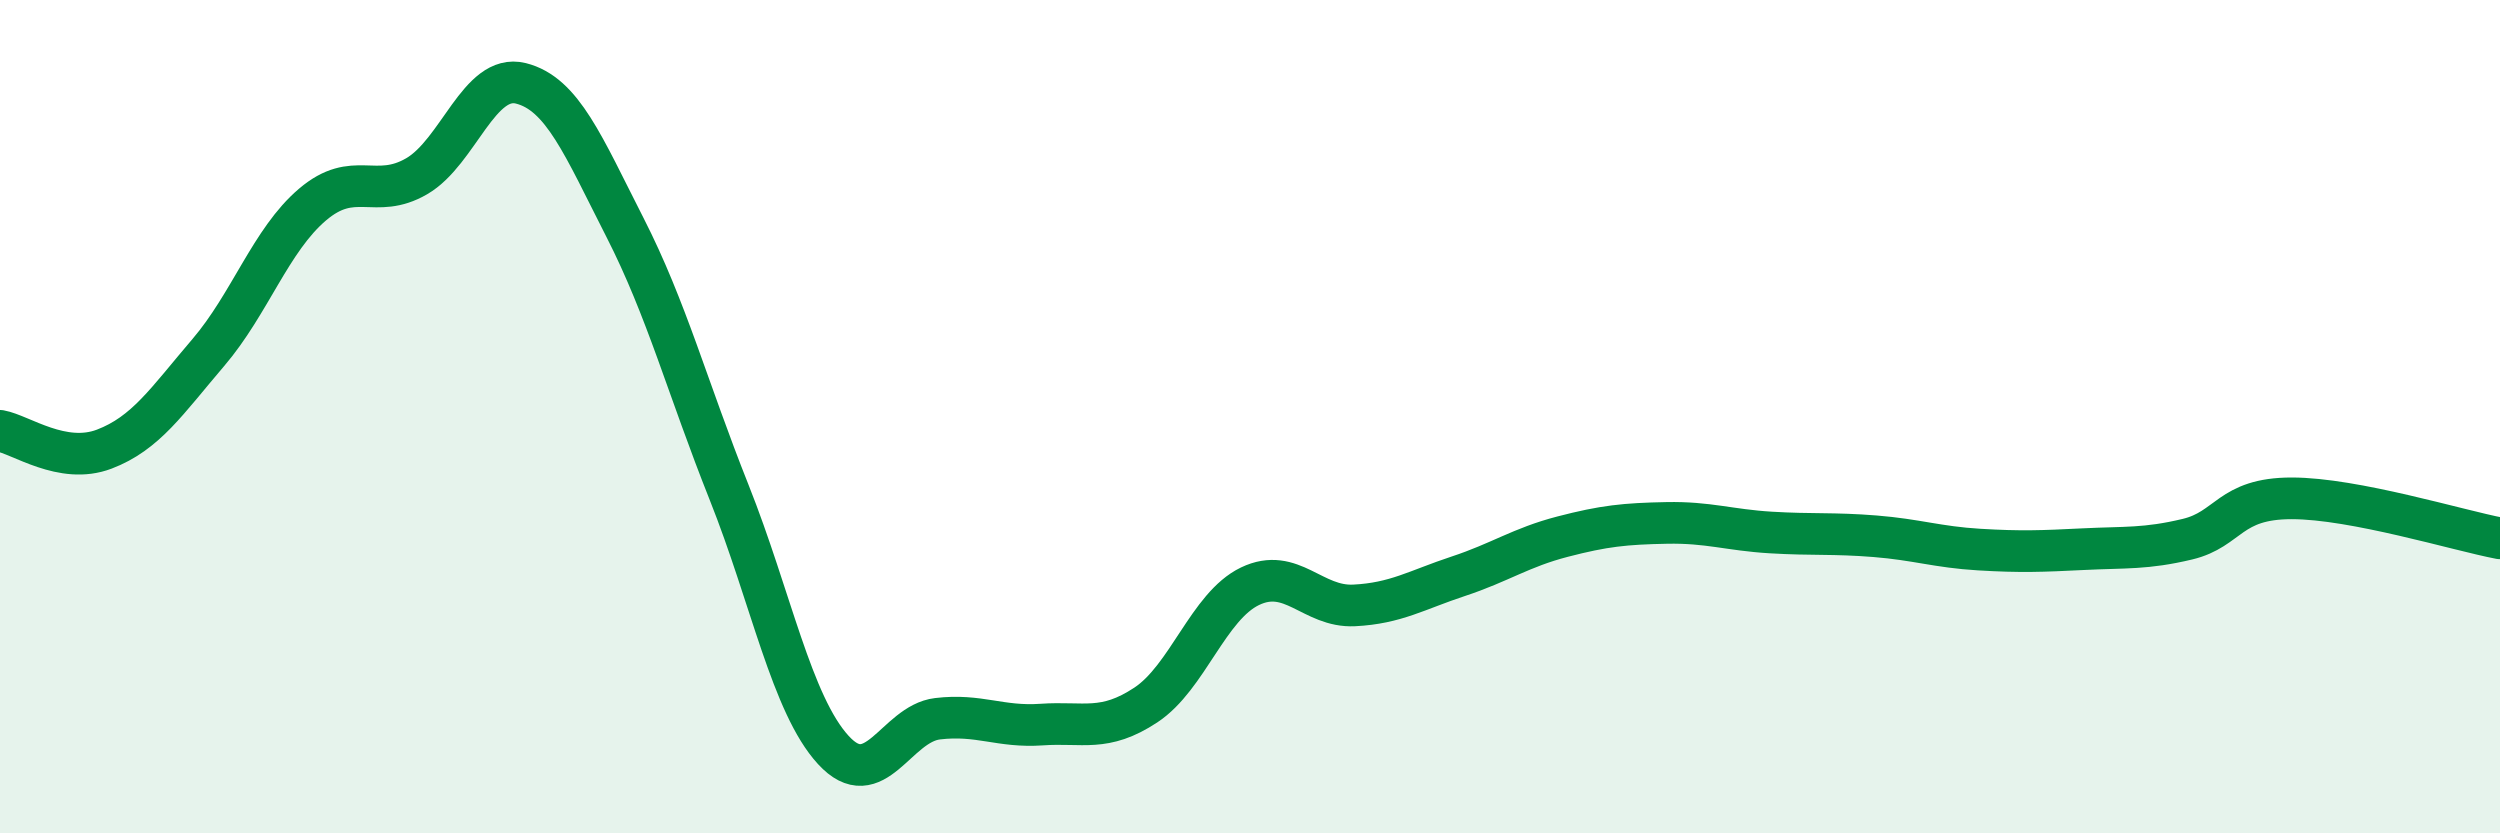
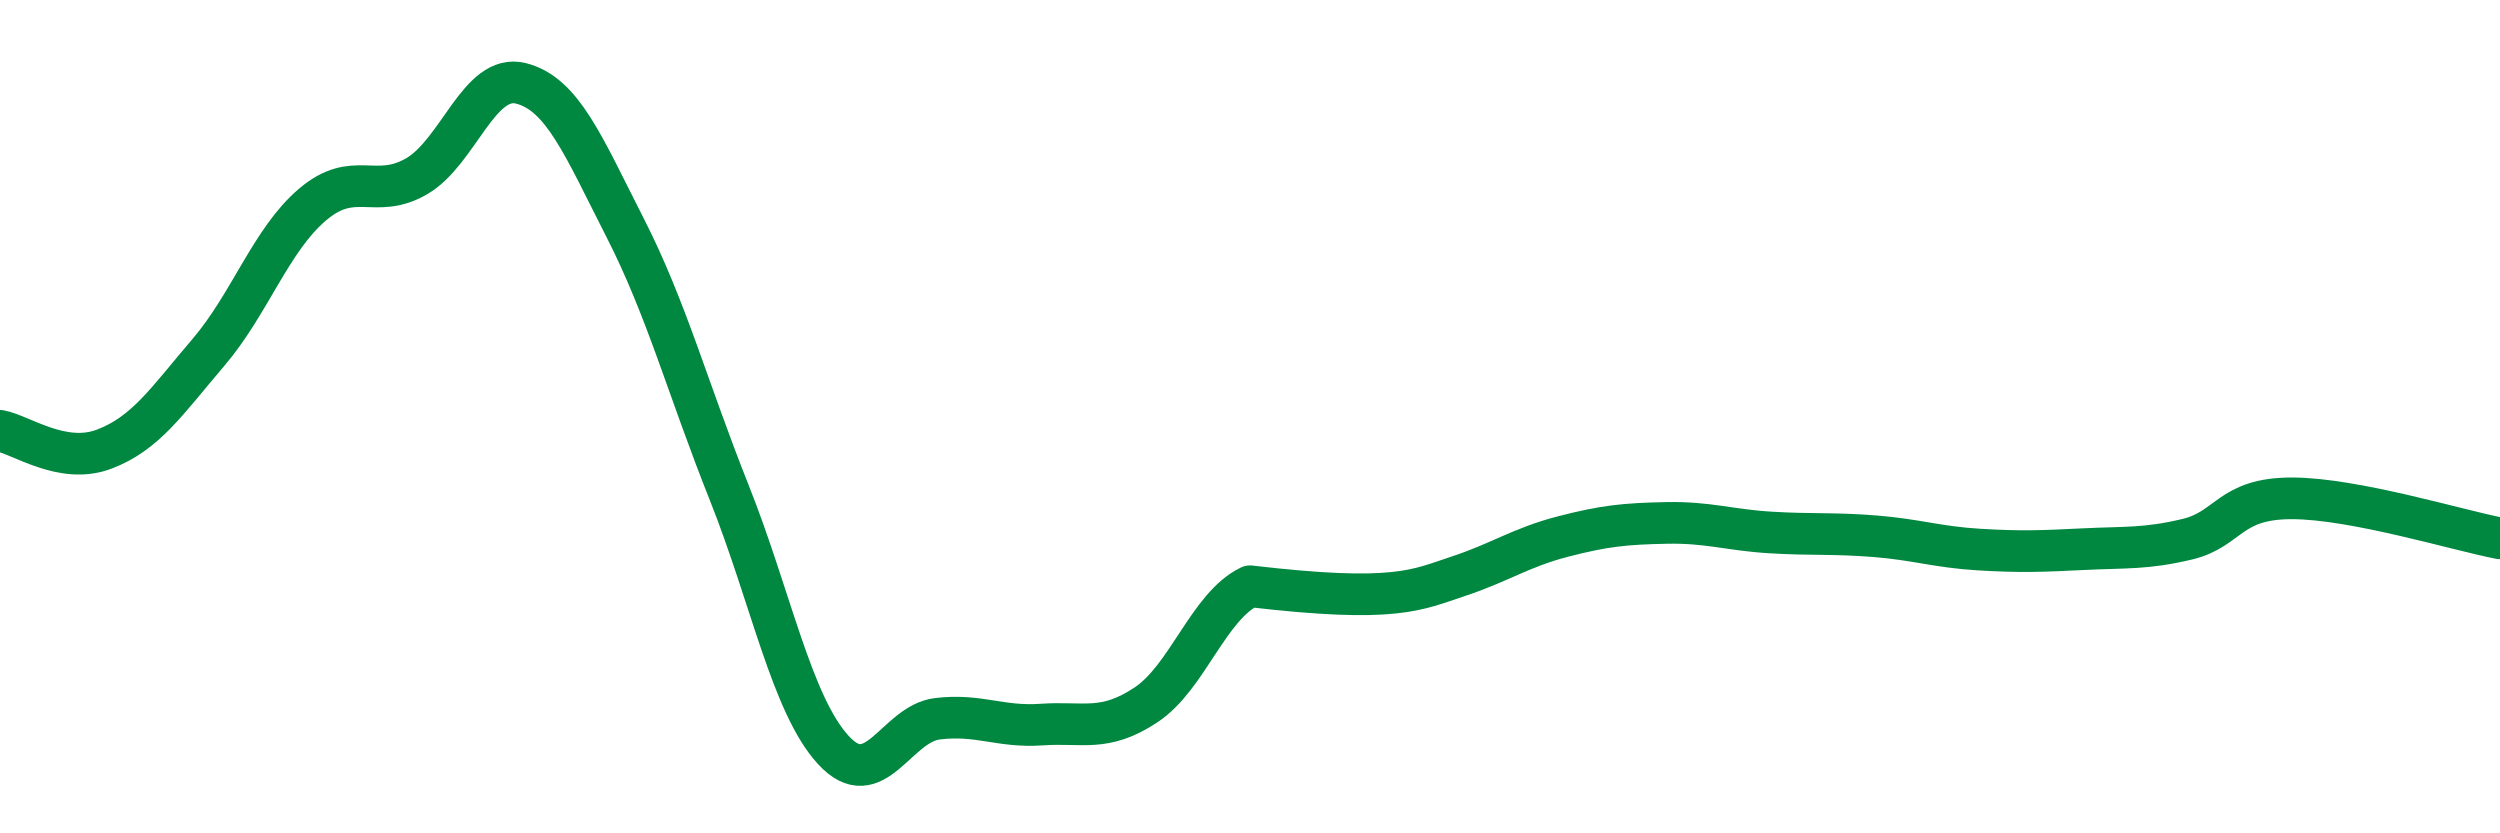
<svg xmlns="http://www.w3.org/2000/svg" width="60" height="20" viewBox="0 0 60 20">
-   <path d="M 0,10.34 C 0.5,10.43 1.5,11.16 2.5,10.78 C 3.5,10.4 4,9.63 5,8.46 C 6,7.29 6.5,5.76 7.5,4.91 C 8.5,4.06 9,4.81 10,4.23 C 11,3.65 11.5,1.75 12.5,2 C 13.5,2.25 14,3.5 15,5.46 C 16,7.42 16.5,9.31 17.5,11.82 C 18.5,14.33 19,16.91 20,18 C 21,19.09 21.5,17.37 22.5,17.25 C 23.5,17.13 24,17.46 25,17.39 C 26,17.32 26.5,17.58 27.5,16.92 C 28.5,16.26 29,14.55 30,14.07 C 31,13.59 31.5,14.58 32.5,14.53 C 33.5,14.48 34,14.16 35,13.83 C 36,13.5 36.5,13.14 37.5,12.88 C 38.5,12.62 39,12.57 40,12.55 C 41,12.53 41.5,12.72 42.5,12.78 C 43.5,12.84 44,12.79 45,12.87 C 46,12.95 46.5,13.13 47.5,13.19 C 48.5,13.25 49,13.23 50,13.18 C 51,13.13 51.5,13.18 52.5,12.94 C 53.5,12.7 53.5,11.96 55,11.96 C 56.5,11.96 59,12.73 60,12.92L60 20L0 20Z" fill="#008740" opacity="0.1" stroke-linecap="round" stroke-linejoin="round" />
-   <path d="M 0,10.34 C 0.5,10.43 1.5,11.16 2.5,10.78 C 3.5,10.4 4,9.63 5,8.46 C 6,7.29 6.5,5.76 7.5,4.91 C 8.5,4.06 9,4.81 10,4.23 C 11,3.65 11.5,1.75 12.5,2 C 13.5,2.25 14,3.5 15,5.46 C 16,7.42 16.5,9.31 17.5,11.82 C 18.5,14.33 19,16.91 20,18 C 21,19.09 21.5,17.37 22.5,17.25 C 23.5,17.13 24,17.46 25,17.39 C 26,17.32 26.5,17.58 27.5,16.92 C 28.5,16.26 29,14.55 30,14.07 C 31,13.59 31.5,14.58 32.5,14.53 C 33.5,14.48 34,14.16 35,13.83 C 36,13.5 36.5,13.14 37.5,12.88 C 38.5,12.62 39,12.57 40,12.55 C 41,12.53 41.5,12.72 42.5,12.78 C 43.5,12.84 44,12.79 45,12.87 C 46,12.95 46.5,13.13 47.5,13.19 C 48.5,13.25 49,13.23 50,13.18 C 51,13.13 51.5,13.18 52.5,12.94 C 53.5,12.7 53.5,11.96 55,11.96 C 56.5,11.96 59,12.73 60,12.92" stroke="#008740" stroke-width="1" fill="none" stroke-linecap="round" stroke-linejoin="round" />
+   <path d="M 0,10.34 C 0.5,10.43 1.5,11.16 2.5,10.78 C 3.5,10.4 4,9.63 5,8.46 C 6,7.29 6.5,5.76 7.5,4.91 C 8.5,4.06 9,4.81 10,4.23 C 11,3.65 11.5,1.75 12.5,2 C 13.5,2.25 14,3.5 15,5.46 C 16,7.42 16.5,9.31 17.5,11.82 C 18.5,14.33 19,16.91 20,18 C 21,19.09 21.5,17.37 22.5,17.25 C 23.5,17.13 24,17.46 25,17.39 C 26,17.32 26.5,17.58 27.5,16.92 C 28.5,16.26 29,14.55 30,14.07 C 33.5,14.48 34,14.16 35,13.83 C 36,13.5 36.5,13.14 37.5,12.88 C 38.5,12.62 39,12.57 40,12.55 C 41,12.53 41.5,12.72 42.5,12.78 C 43.5,12.84 44,12.79 45,12.87 C 46,12.95 46.5,13.13 47.5,13.19 C 48.5,13.25 49,13.23 50,13.18 C 51,13.13 51.5,13.18 52.5,12.94 C 53.5,12.7 53.5,11.96 55,11.96 C 56.5,11.96 59,12.73 60,12.92" stroke="#008740" stroke-width="1" fill="none" stroke-linecap="round" stroke-linejoin="round" />
</svg>